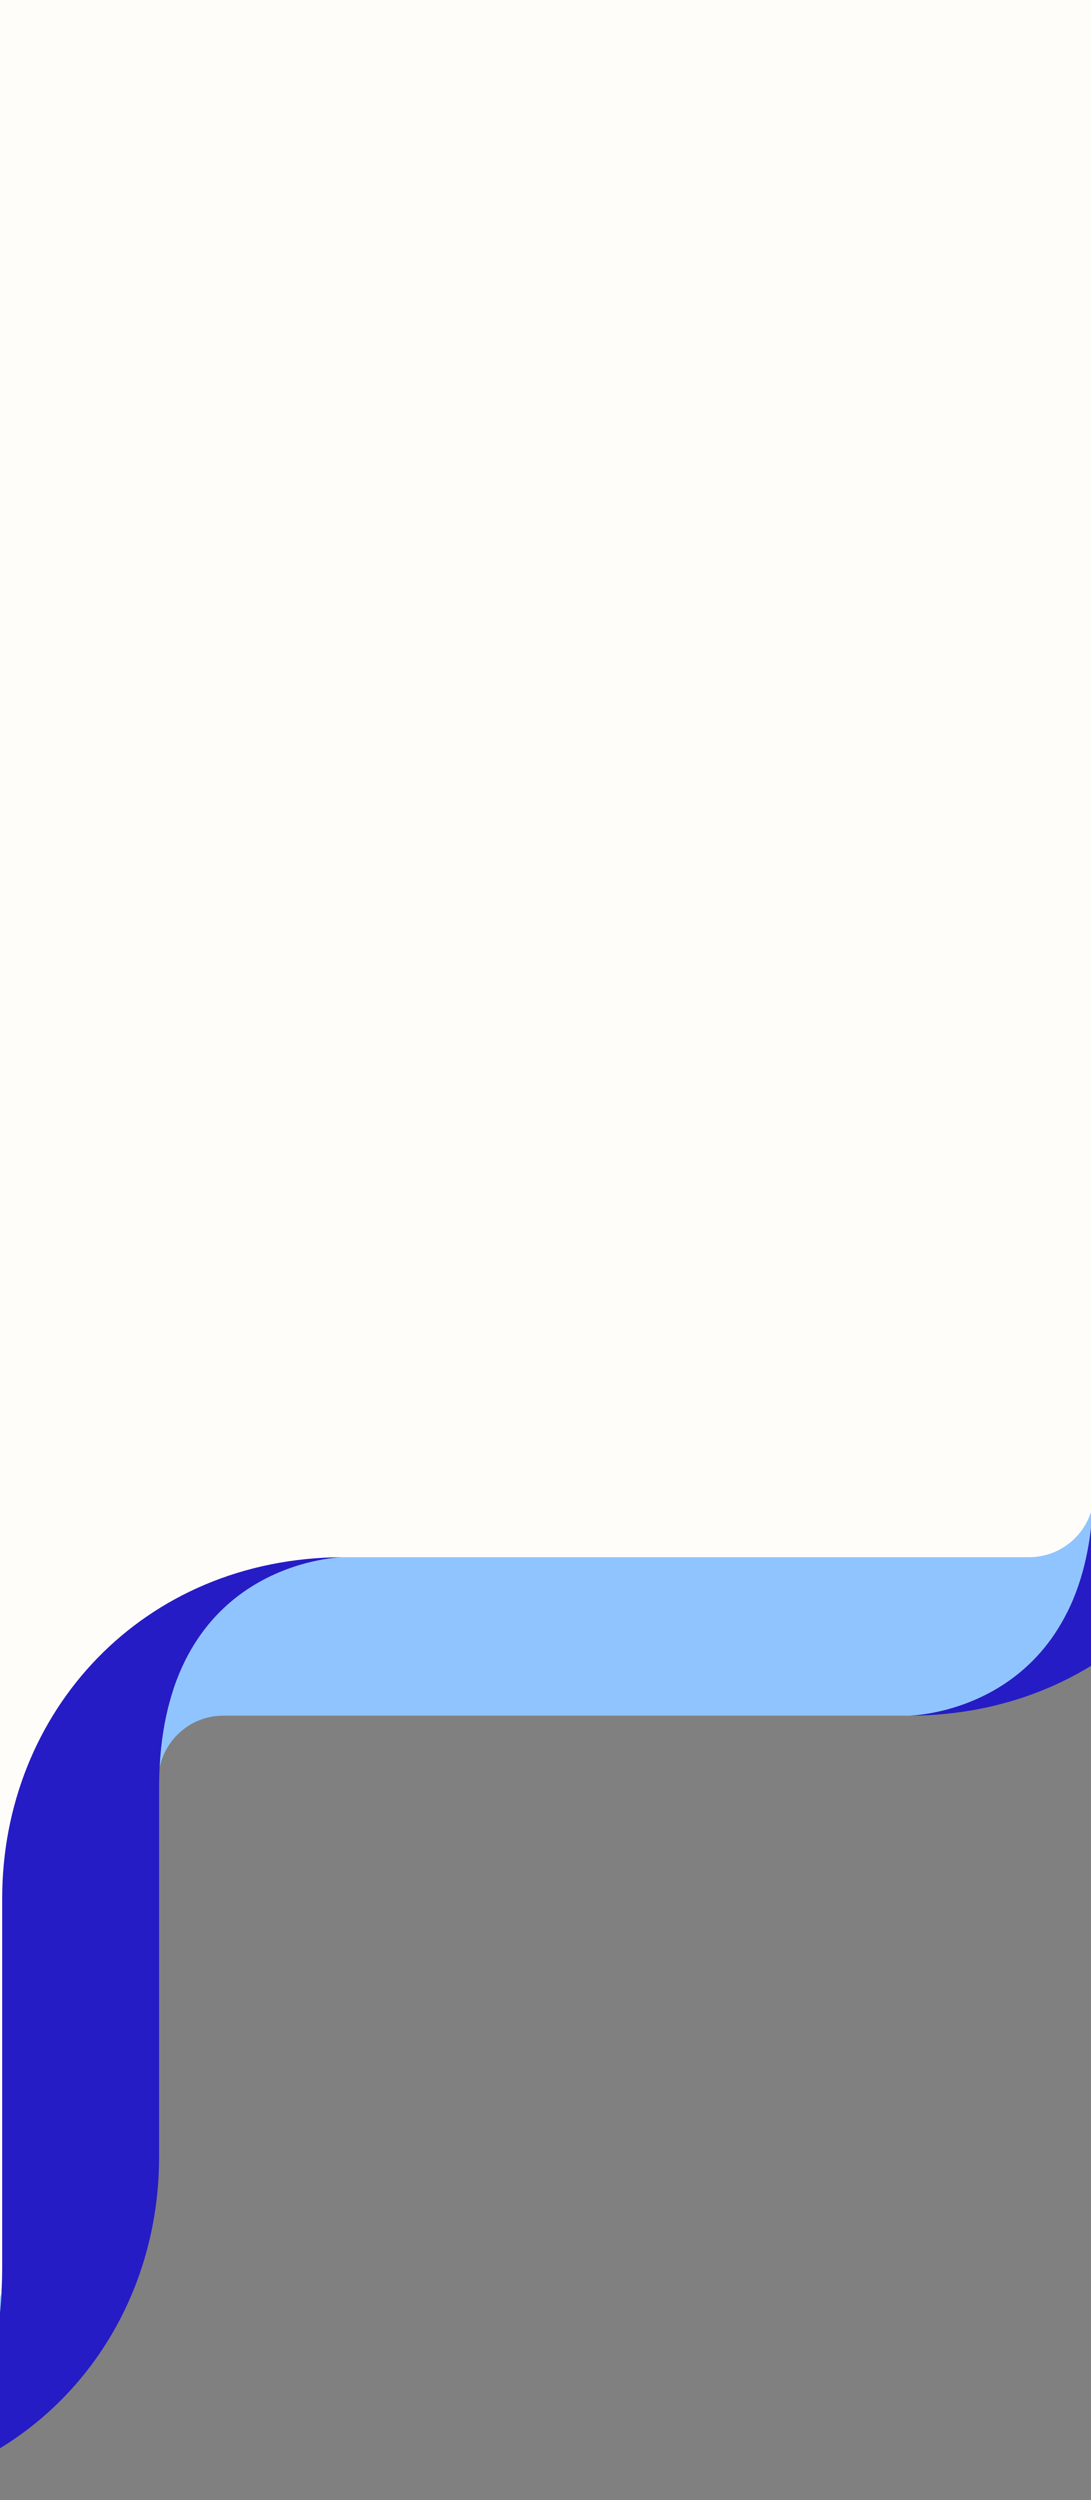
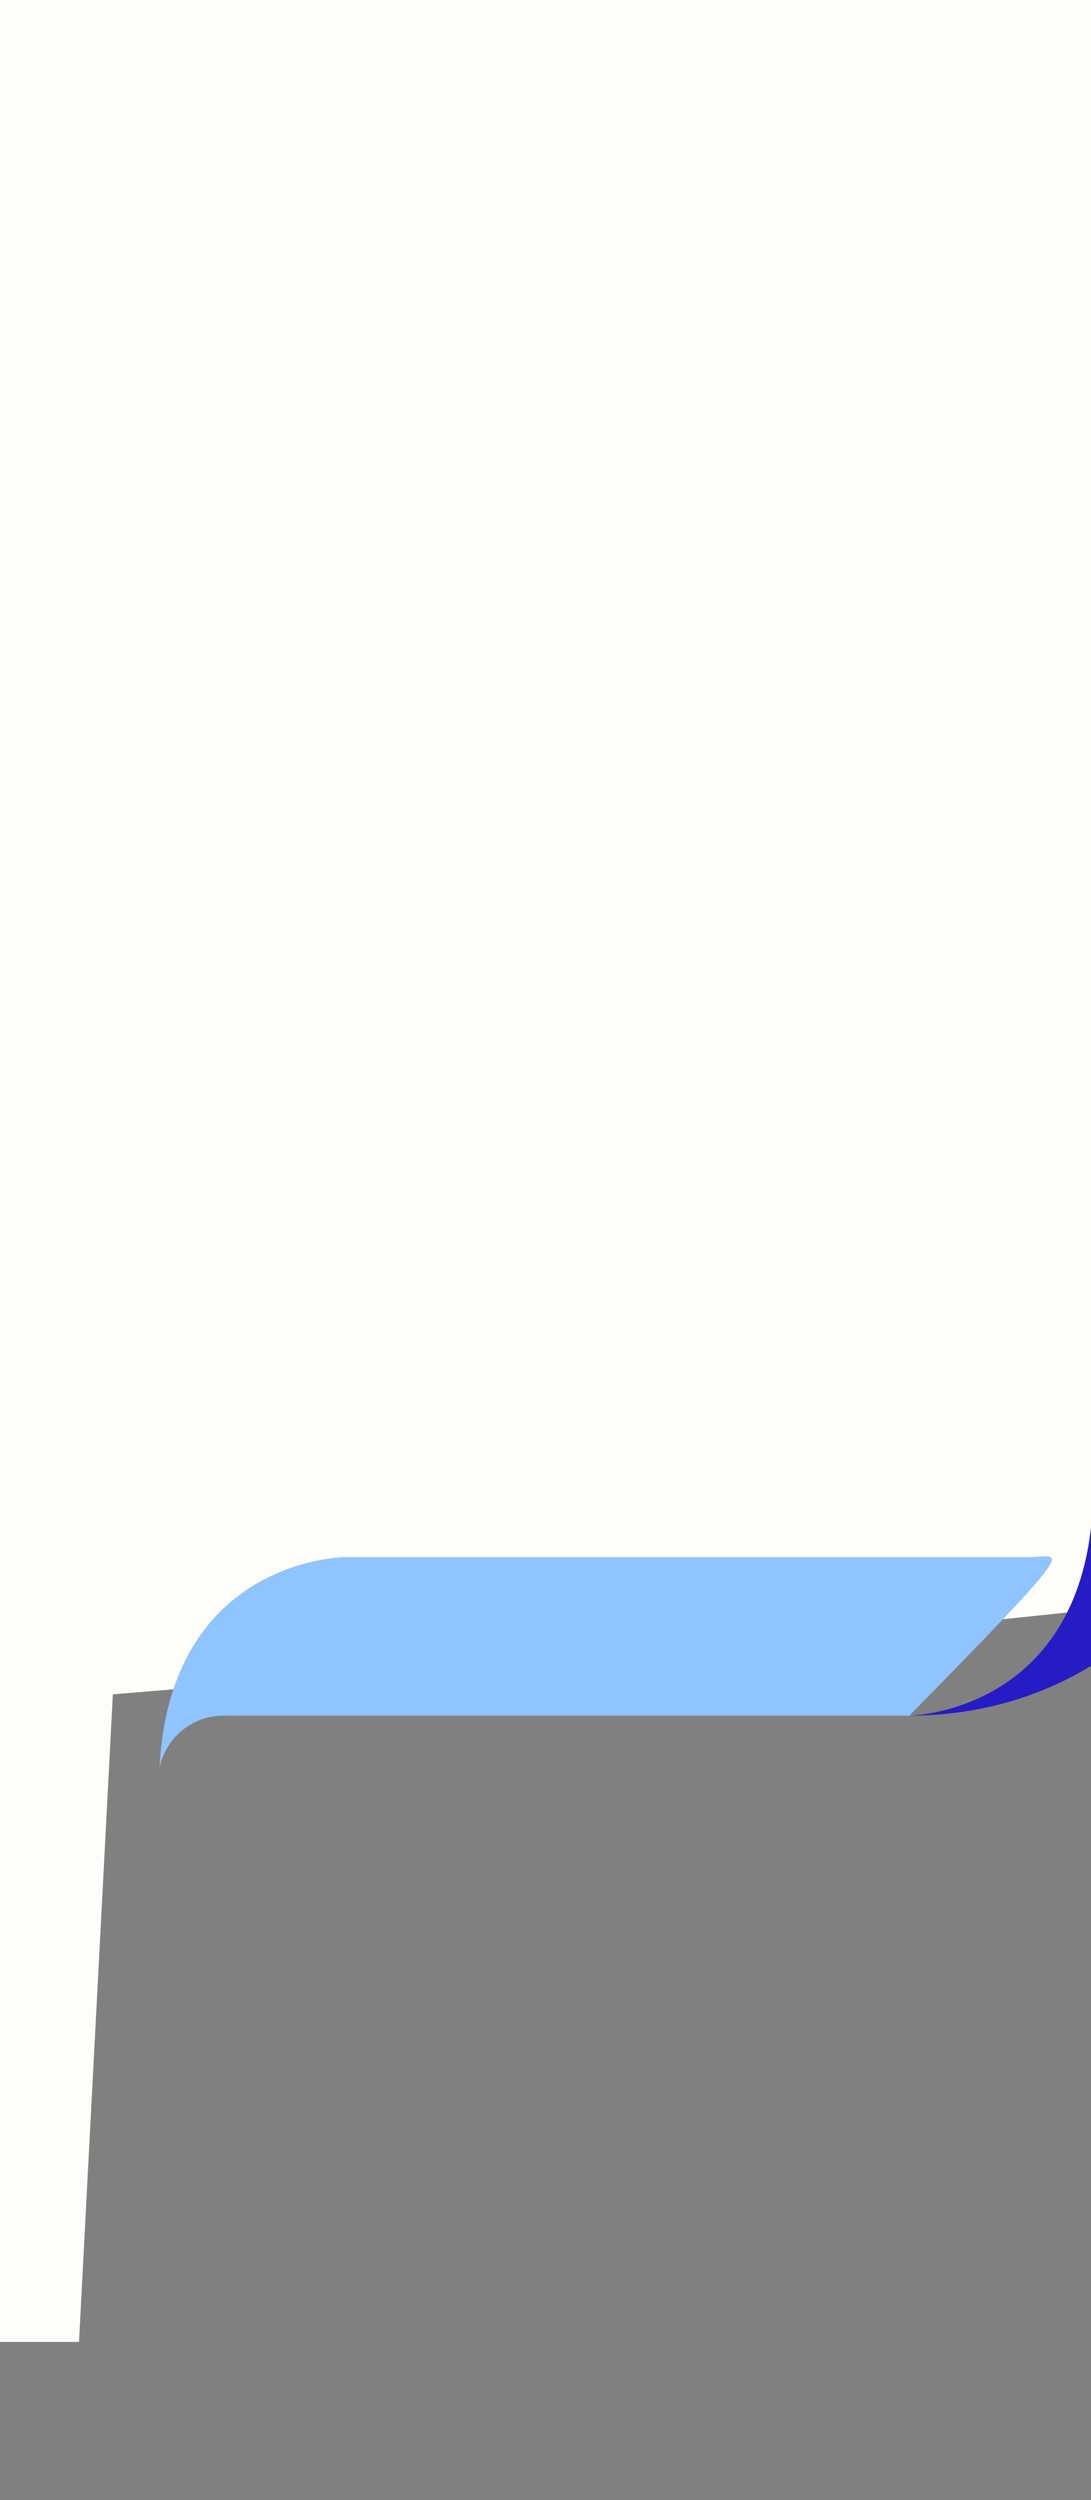
<svg xmlns="http://www.w3.org/2000/svg" width="290" height="664" viewBox="0 0 290 664" fill="none">
  <rect x="0" y="0" width="290" height="664" fill="#808080" stroke="none" />
  <g clip-path="url(#clip0_14277_576)">
    <path d="M21 622H-25.5L-16.5 -7.5H296V427L243 432.5L30 450L21 622Z" fill="#FFFDFA" />
-     <path d="M273.53 413.58H91.52C91.41 413.58 91.29 413.58 91.18 413.58C88.56 413.66 45.05 415.8 42.41 469.57C43.99 461.65 50.97 455.67 59.37 455.67H241.38C241.49 455.67 241.61 455.67 241.72 455.67C244.34 455.59 287.85 453.45 290.49 399.68C288.91 407.6 281.93 413.58 273.52 413.58H273.53Z" fill="#90C4FF" />
+     <path d="M273.53 413.58H91.52C91.41 413.58 91.29 413.58 91.18 413.58C88.56 413.66 45.05 415.8 42.41 469.57C43.99 461.65 50.97 455.67 59.37 455.67H241.38C241.49 455.67 241.61 455.67 241.72 455.67C288.91 407.6 281.93 413.58 273.52 413.58H273.53Z" fill="#90C4FF" />
    <path d="M290.64 386.41L290.62 394.49C290.62 396.28 290.57 398.01 290.49 399.69C287.85 453.46 244.34 455.6 241.72 455.68C295 455.51 332.32 414.6 332.32 365.03L332.34 356.95C332.34 355.16 332.39 353.43 332.47 351.75C335.11 297.98 378.62 295.84 381.24 295.76C327.96 295.93 290.64 336.84 290.64 386.41Z" fill="#251CC5" />
-     <path d="M0.58 504.23V602.31C0.58 604.1 0.54 605.83 0.46 607.51C-2.18 661.28 -45.69 663.42 -48.31 663.5C4.97 663.33 42.29 622.42 42.29 572.85V474.77C42.29 472.98 42.33 471.25 42.41 469.57C45.05 415.8 88.56 413.66 91.18 413.58C37.9 413.75 0.58 454.66 0.58 504.23Z" fill="#251CC5" />
-     <path d="M0.45 608.51C-1.13 616.43 -8.11 622.41 -16.51 622.41H-1497.56C-1499.77 622.41 -1501.57 624.21 -1501.57 626.42V660.49C-1501.57 662.7 -1499.77 664.5 -1497.56 664.5H-48.65C-48.54 664.5 -48.42 664.5 -48.31 664.5C-45.69 664.42 -2.18 662.28 0.46 608.51H0.45Z" fill="#90C4FF" />
  </g>
  <defs>
    <clipPath id="clip0_14277_576">
      <rect width="290" height="664" fill="white" />
    </clipPath>
  </defs>
</svg>